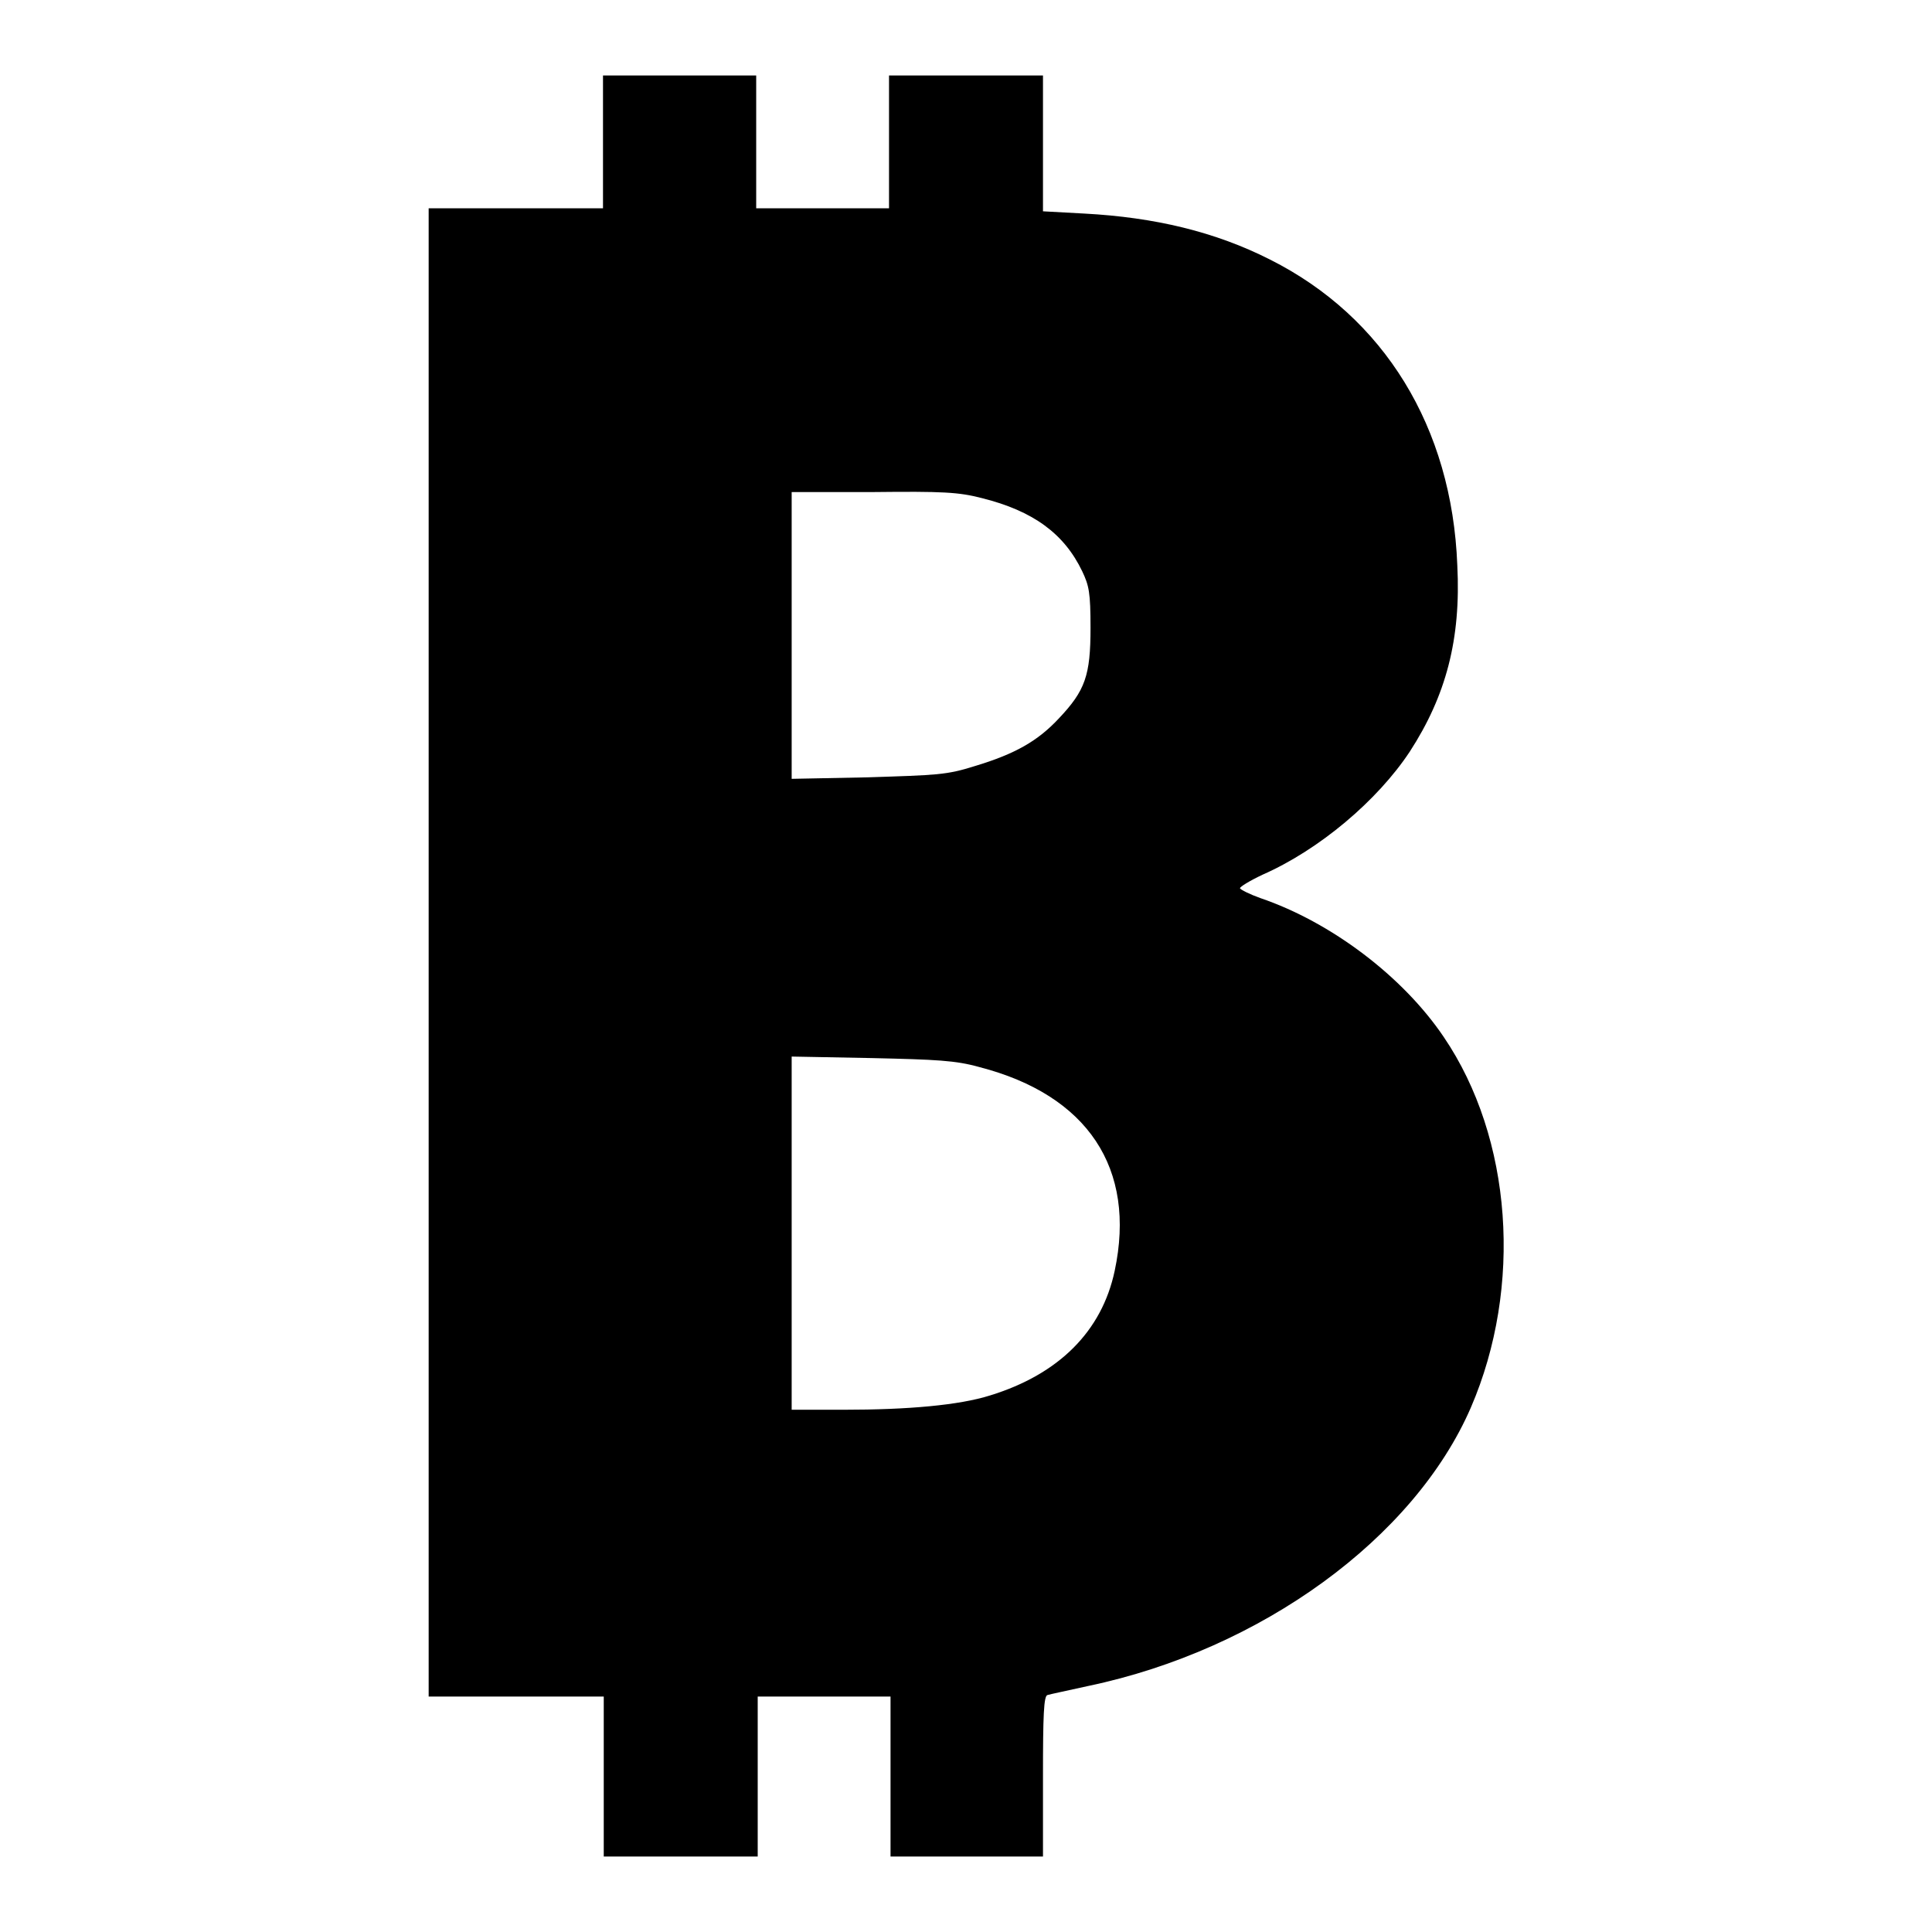
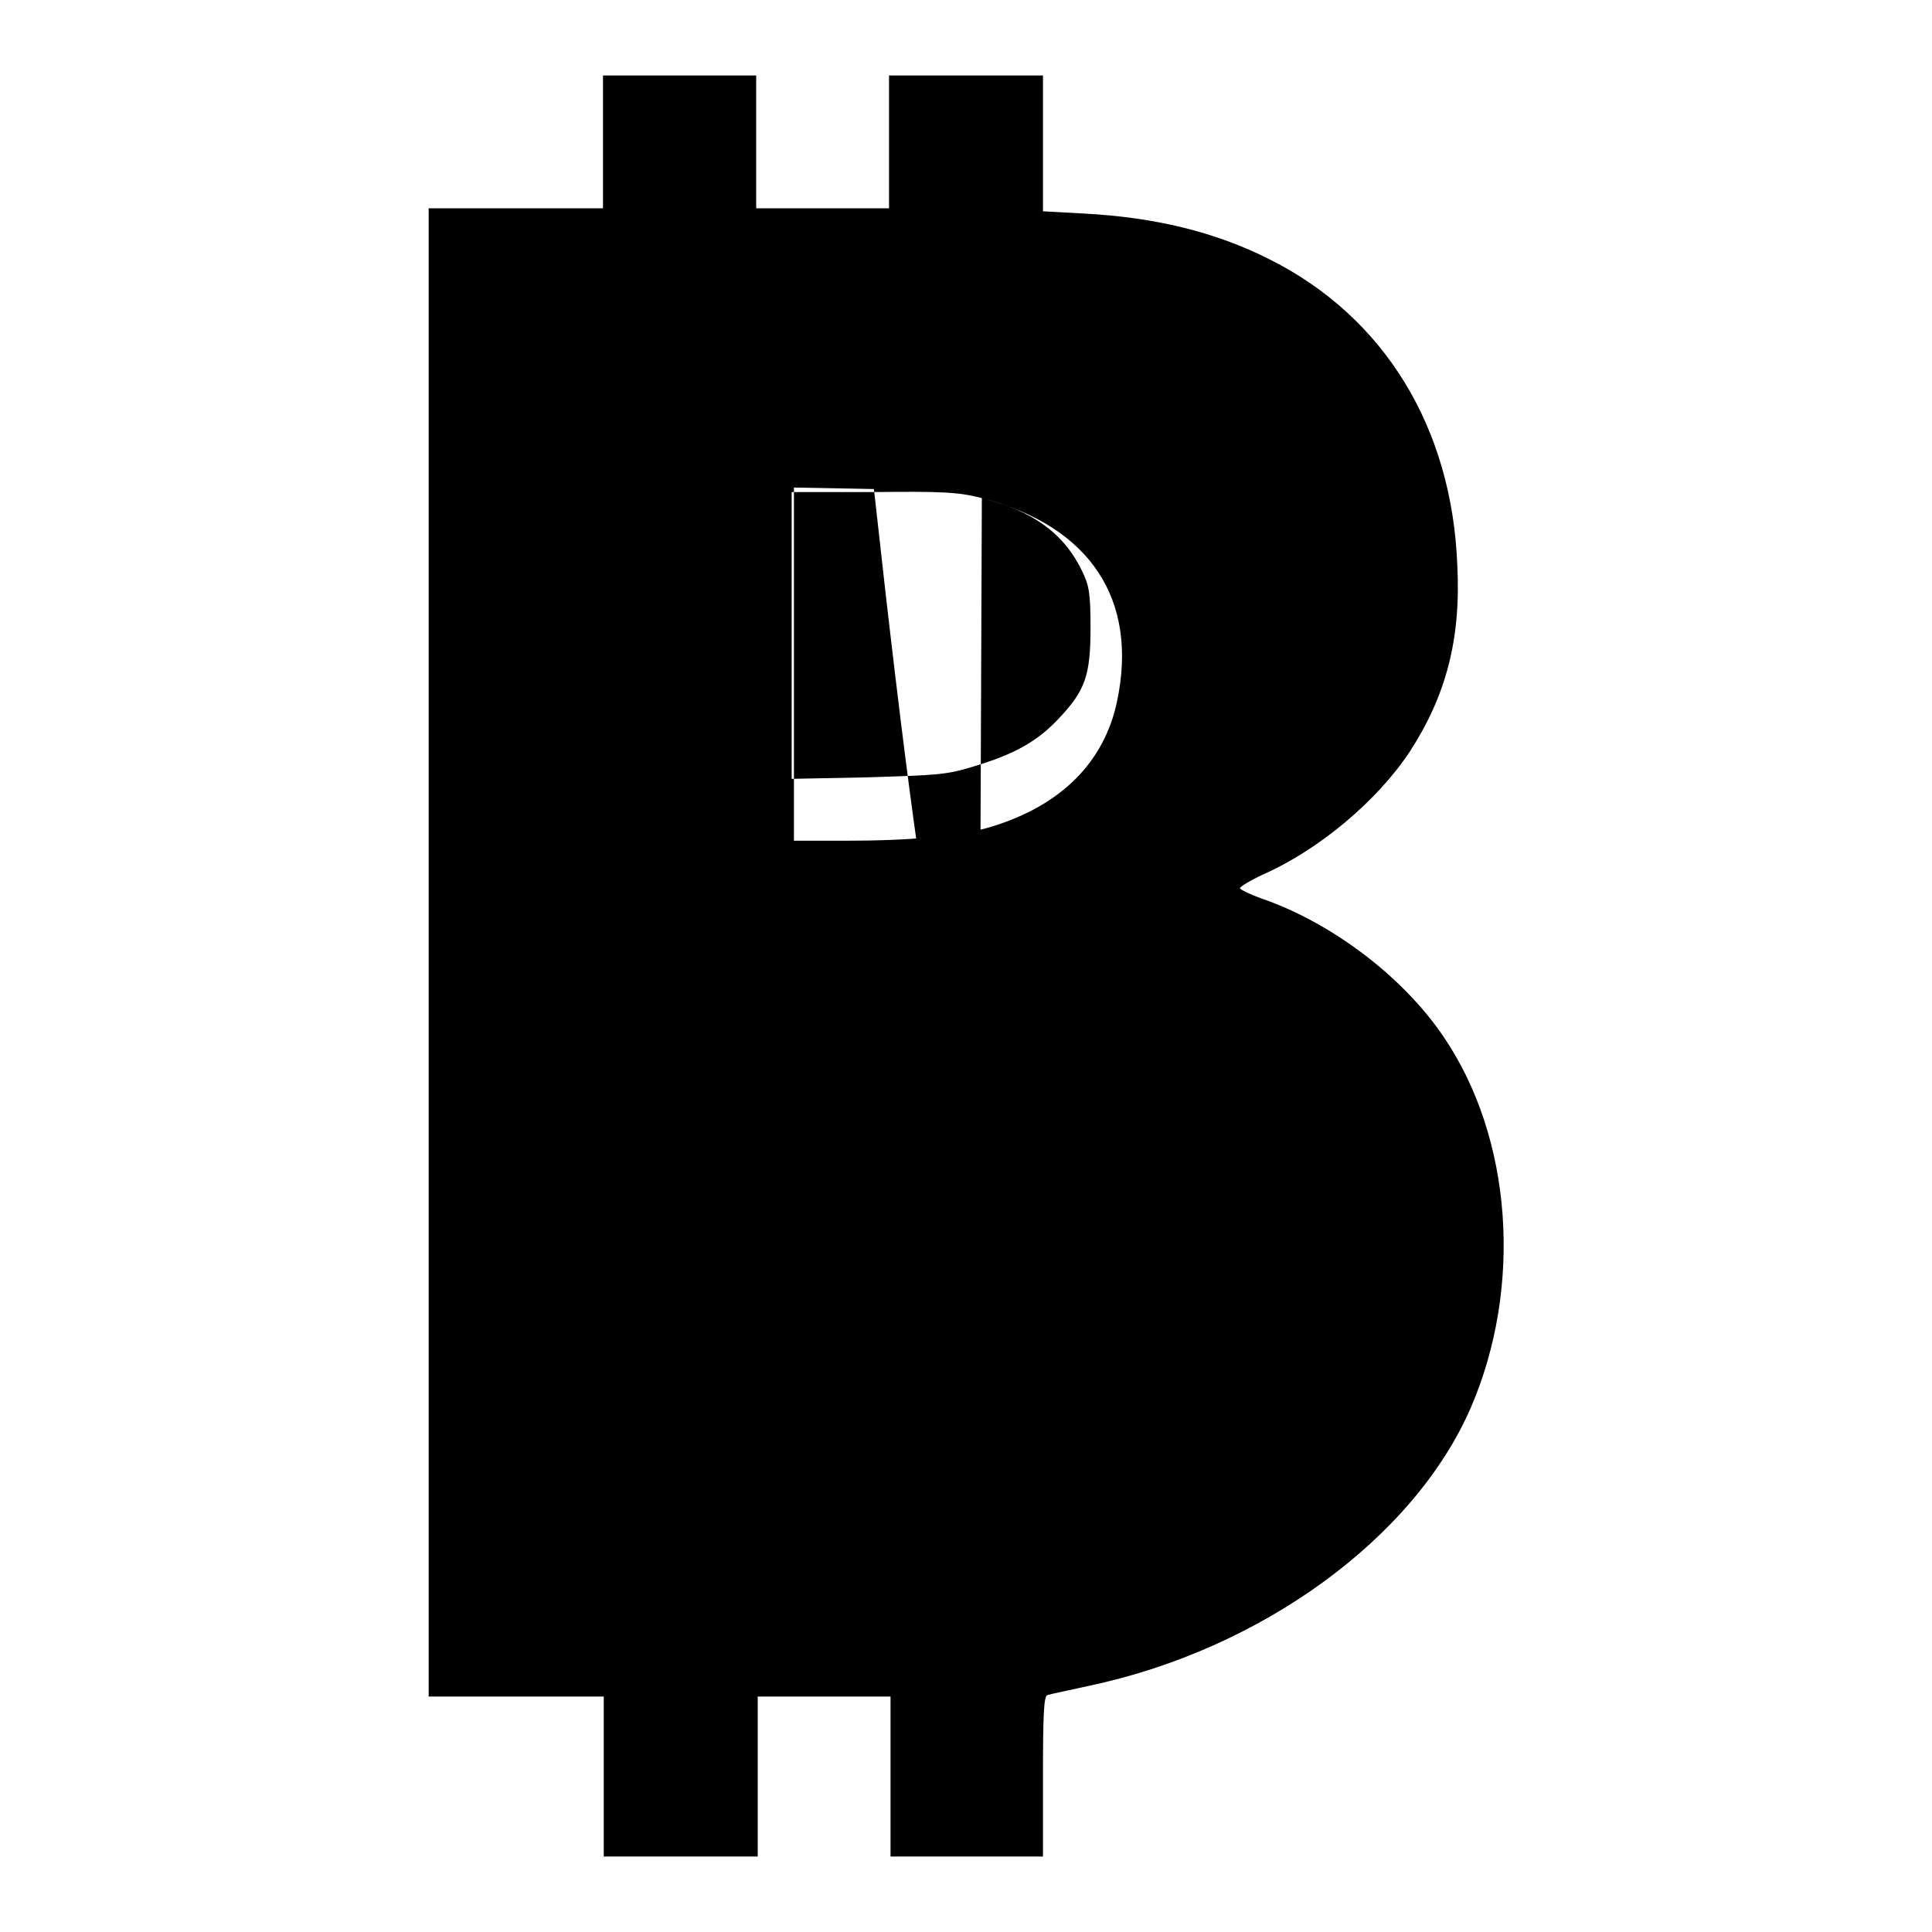
<svg xmlns="http://www.w3.org/2000/svg" version="1.1" x="0px" y="0px" viewBox="0 0 256 256" enable-background="new 0 0 256 256" xml:space="preserve">
  <g>
    <g>
      <g>
-         <path fill="#000000" d="M79.9,18.8v8.8H68.3H56.8v98.6v98.6h11.6h11.6v10.6V246h10.2h10.2v-10.6v-10.6h8.8h8.8v10.6V246H128h10.2v-10.6c0-8.1,0.1-10.7,0.6-10.8c0.3-0.1,2.7-0.6,5.4-1.2c22.9-4.8,43.2-19.6,50.7-36.9c6.9-16,5.5-35.7-3.6-49.1c-5.4-8-14.9-15.2-24.3-18.4c-1.4-0.5-2.6-1.1-2.7-1.3c0-0.2,1.3-1,3-1.8c7.5-3.3,15.2-9.8,19.5-16.3c4.8-7.4,6.8-14.9,6.3-24.7c-0.7-18.3-9.7-32.9-24.8-40.5c-7.3-3.7-15.3-5.6-24.6-6.1l-5.5-0.3v-9V10H128h-10.2v8.8v8.8h-8.8h-8.8v-8.8V10H90.1H79.9L79.9,18.8L79.9,18.8z M130.1,66c6.8,1.7,10.9,4.7,13.3,9.7c0.9,1.9,1.1,2.8,1.1,7.5c0,6.3-0.7,8.3-4.2,12c-2.8,3-5.8,4.7-11.1,6.3c-3.8,1.2-5,1.2-14.2,1.5l-10.1,0.2v-19v-19h10.8C124.9,65.1,127,65.2,130.1,66z M129.8,141.4c14.3,3.7,20.8,13.4,17.9,27c-1.7,8-7.4,13.7-16.5,16.5c-4.1,1.3-10.9,1.9-19.4,1.9h-6.9v-23.4v-23.4l10.6,0.2C124.1,140.4,126.6,140.5,129.8,141.4z" />
+         <path fill="#000000" d="M79.9,18.8v8.8H68.3H56.8v98.6v98.6h11.6h11.6v10.6V246h10.2h10.2v-10.6v-10.6h8.8h8.8v10.6V246H128h10.2v-10.6c0-8.1,0.1-10.7,0.6-10.8c0.3-0.1,2.7-0.6,5.4-1.2c22.9-4.8,43.2-19.6,50.7-36.9c6.9-16,5.5-35.7-3.6-49.1c-5.4-8-14.9-15.2-24.3-18.4c-1.4-0.5-2.6-1.1-2.7-1.3c0-0.2,1.3-1,3-1.8c7.5-3.3,15.2-9.8,19.5-16.3c4.8-7.4,6.8-14.9,6.3-24.7c-0.7-18.3-9.7-32.9-24.8-40.5c-7.3-3.7-15.3-5.6-24.6-6.1l-5.5-0.3v-9V10H128h-10.2v8.8v8.8h-8.8h-8.8v-8.8V10H90.1H79.9L79.9,18.8L79.9,18.8z M130.1,66c6.8,1.7,10.9,4.7,13.3,9.7c0.9,1.9,1.1,2.8,1.1,7.5c0,6.3-0.7,8.3-4.2,12c-2.8,3-5.8,4.7-11.1,6.3c-3.8,1.2-5,1.2-14.2,1.5l-10.1,0.2v-19v-19h10.8C124.9,65.1,127,65.2,130.1,66z c14.3,3.7,20.8,13.4,17.9,27c-1.7,8-7.4,13.7-16.5,16.5c-4.1,1.3-10.9,1.9-19.4,1.9h-6.9v-23.4v-23.4l10.6,0.2C124.1,140.4,126.6,140.5,129.8,141.4z" />
      </g>
    </g>
  </g>
</svg>